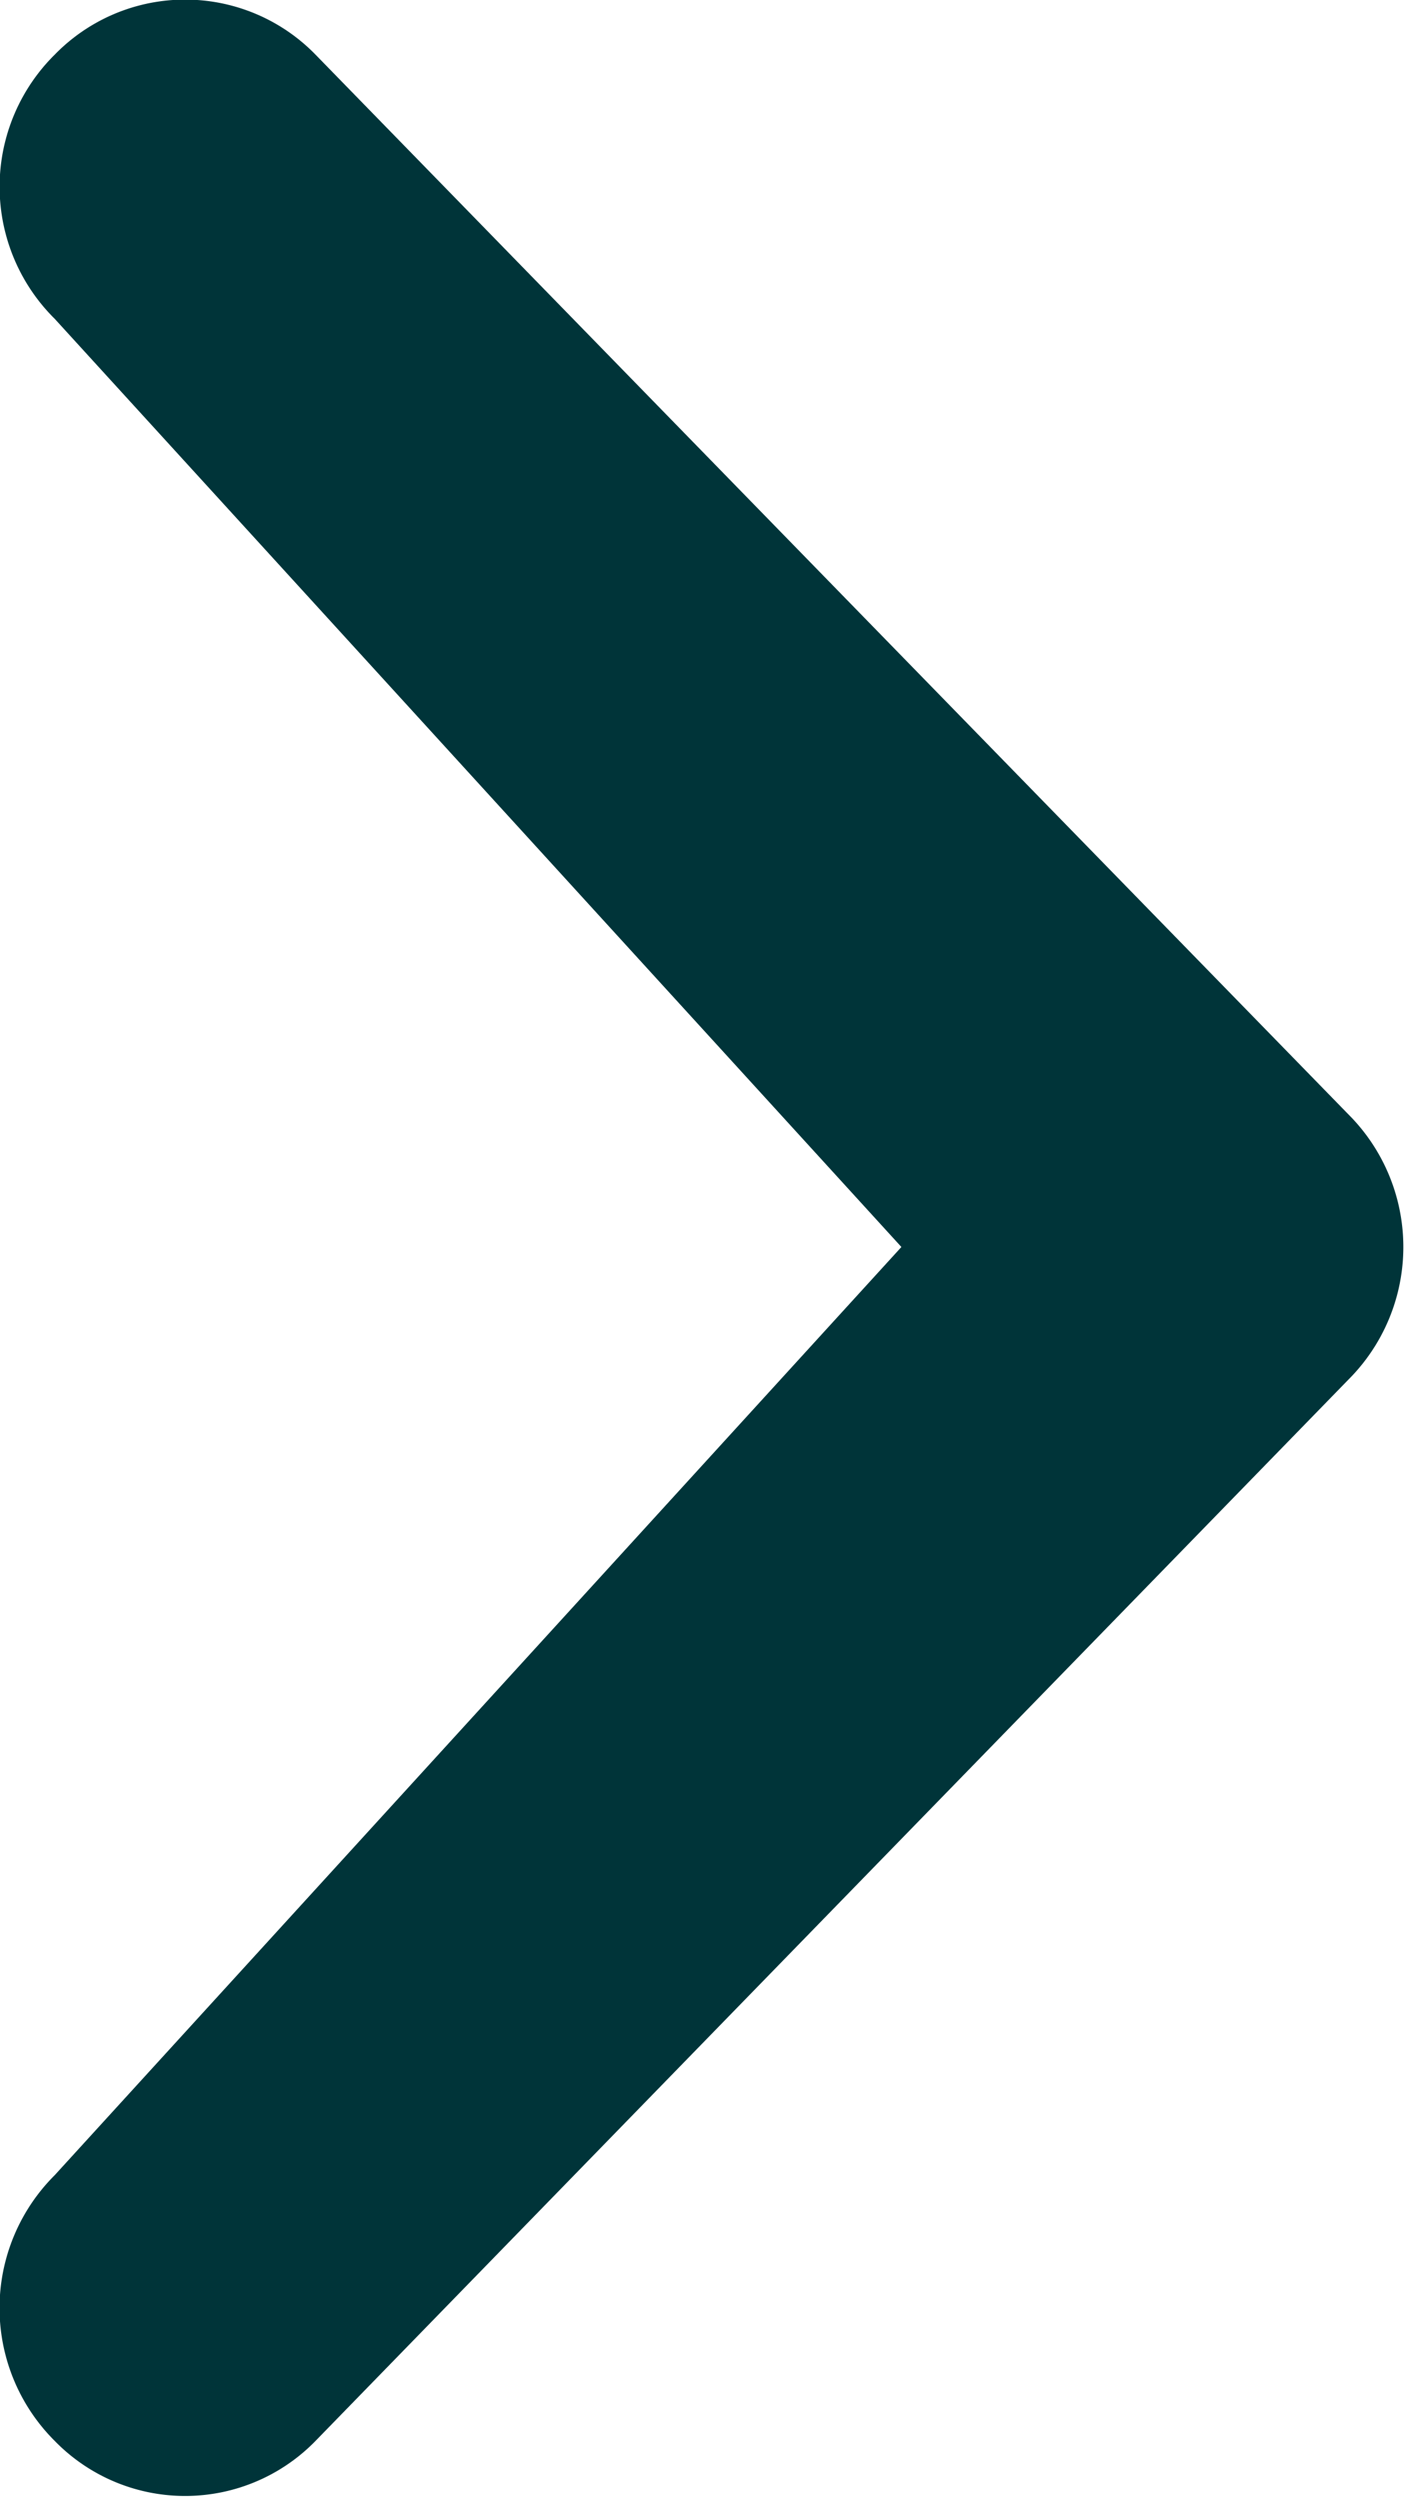
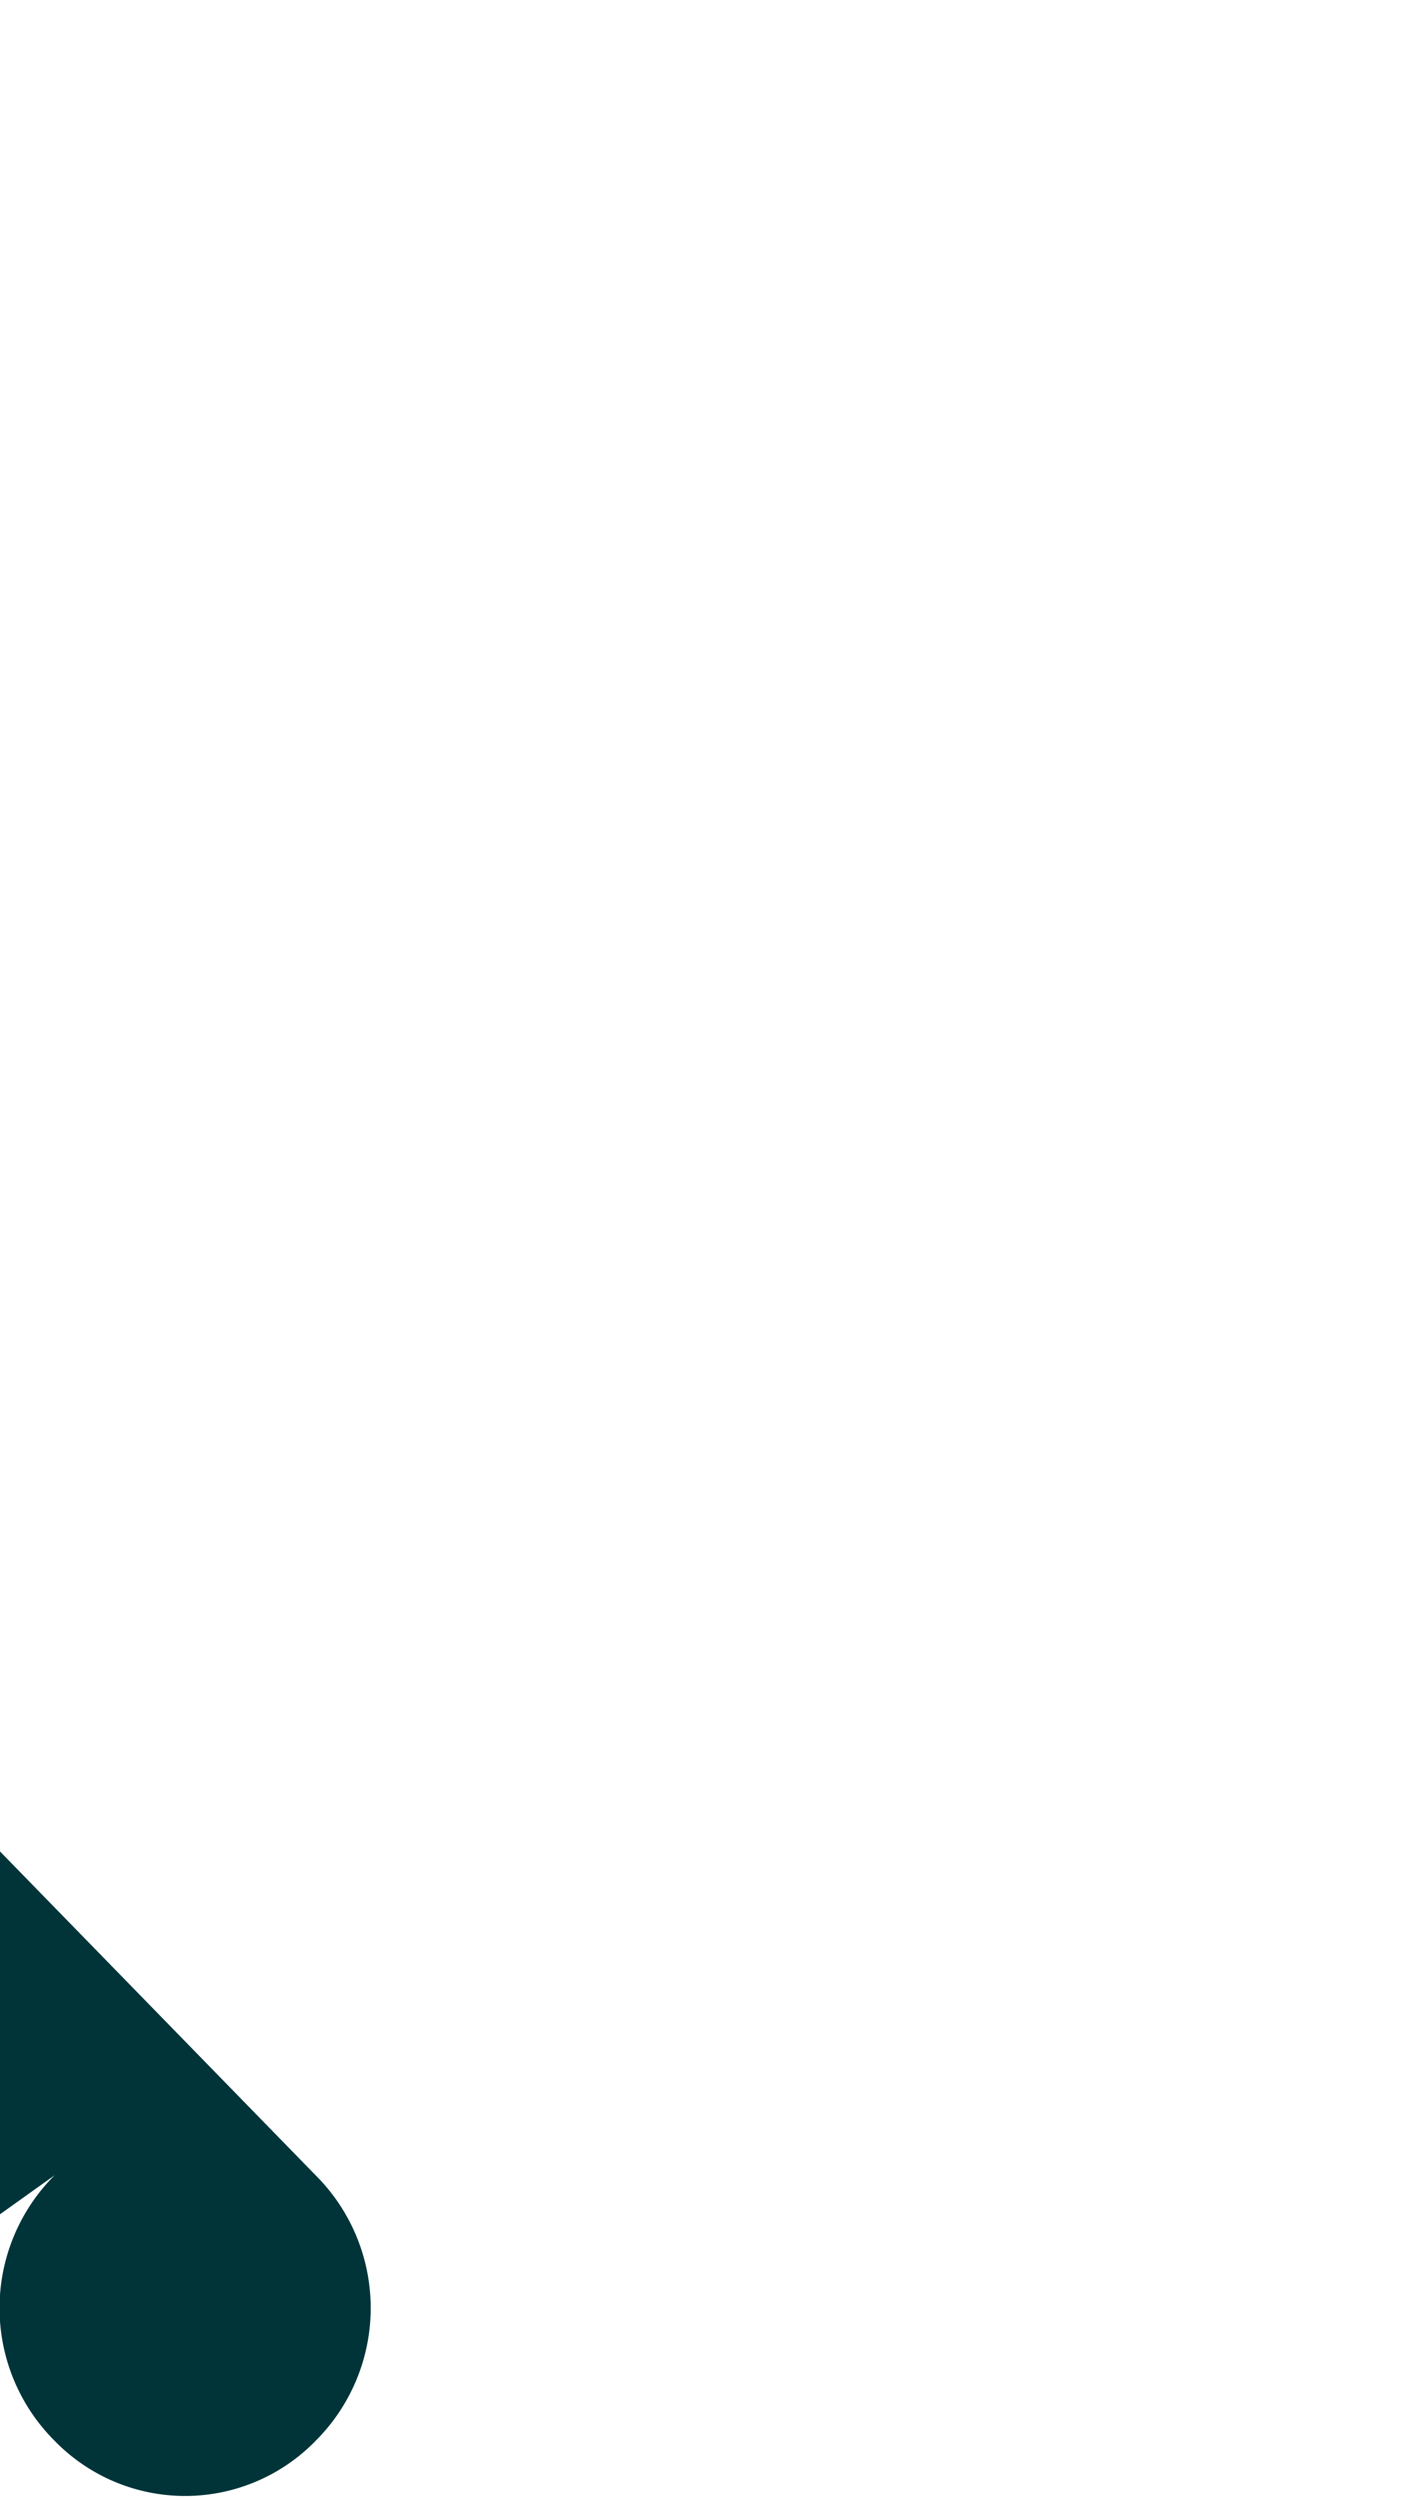
<svg xmlns="http://www.w3.org/2000/svg" width="9" height="16" viewBox="0 0 9 16">
  <defs>
    <style>
      .cls-1 {
        fill: #003439;
        fill-rule: evenodd;
      }
    </style>
  </defs>
-   <path id="Tvar_543" data-name="Tvar 543" class="cls-1" d="M1551.35,1298.95a1.2,1.2,0,0,0,0,1.7,1.165,1.165,0,0,0,1.67,0l6.61-6.79a1.2,1.2,0,0,0,0-1.7l-6.61-6.78a1.165,1.165,0,0,0-1.67,0,1.189,1.189,0,0,0,0,1.69l5.42,5.94Z" transform="translate(-1551 -1285.03)" />
+   <path id="Tvar_543" data-name="Tvar 543" class="cls-1" d="M1551.35,1298.95a1.2,1.2,0,0,0,0,1.7,1.165,1.165,0,0,0,1.67,0a1.2,1.2,0,0,0,0-1.7l-6.61-6.78a1.165,1.165,0,0,0-1.67,0,1.189,1.189,0,0,0,0,1.69l5.42,5.94Z" transform="translate(-1551 -1285.03)" />
</svg>